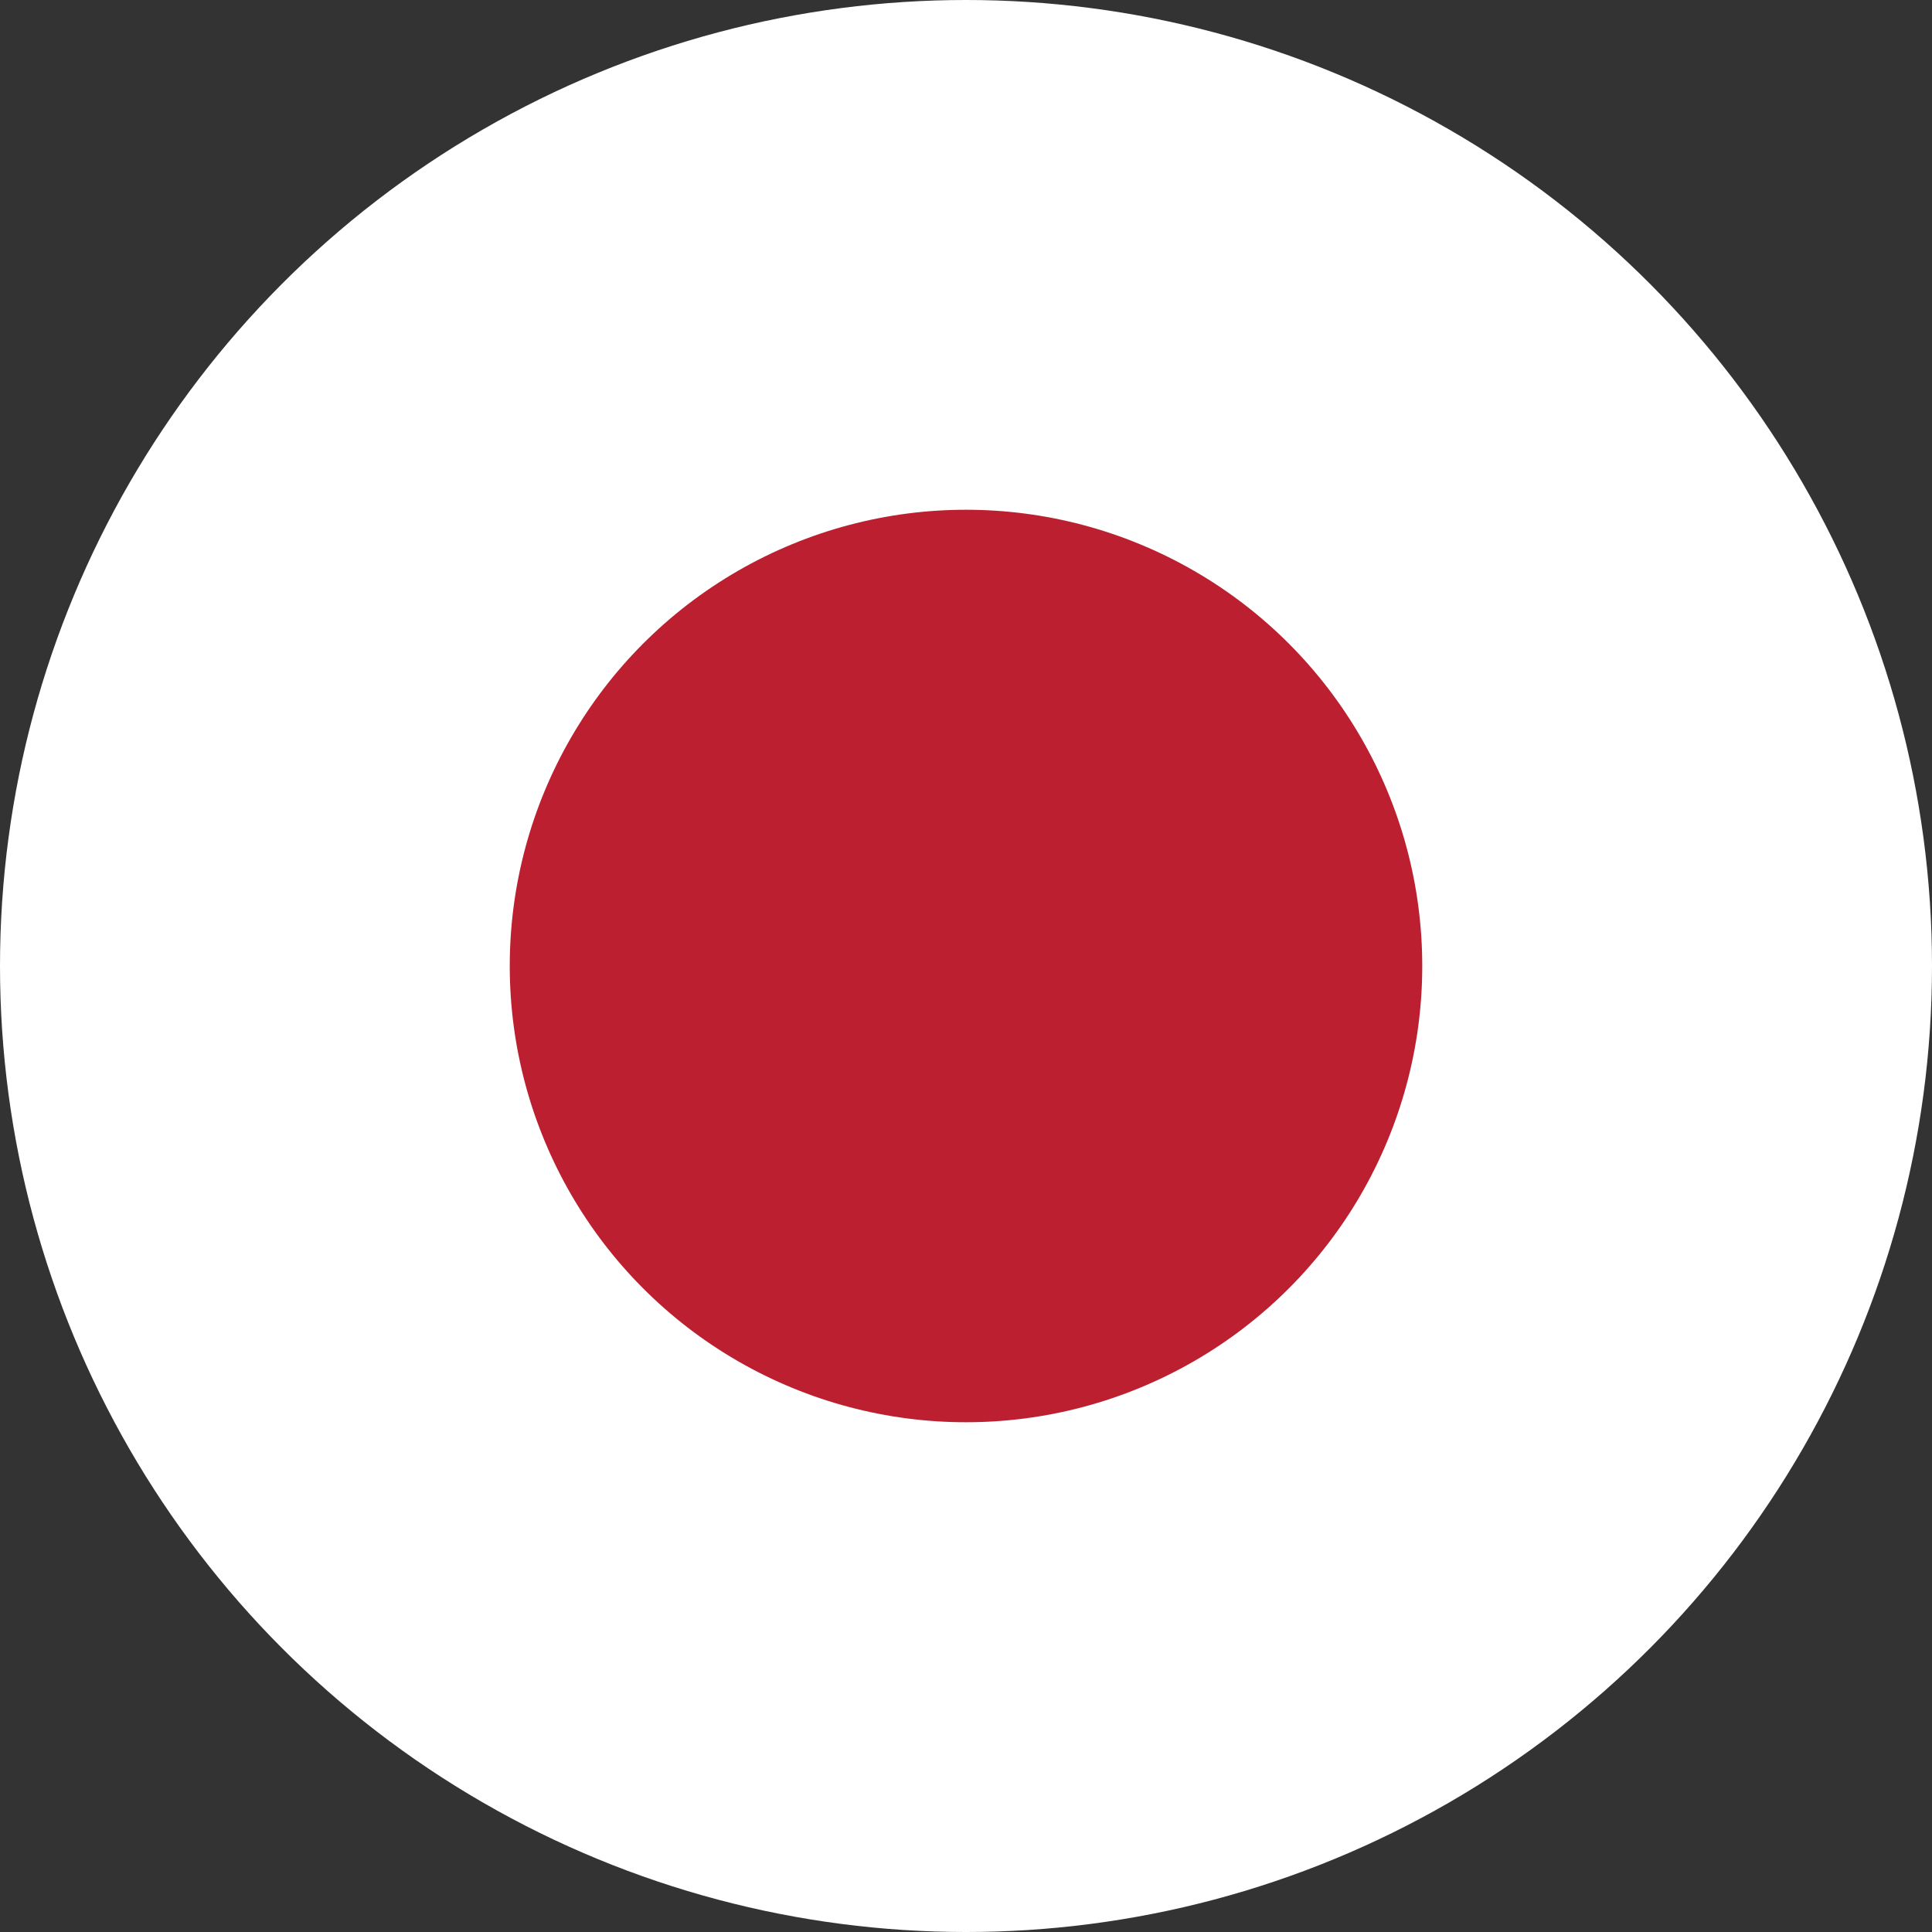
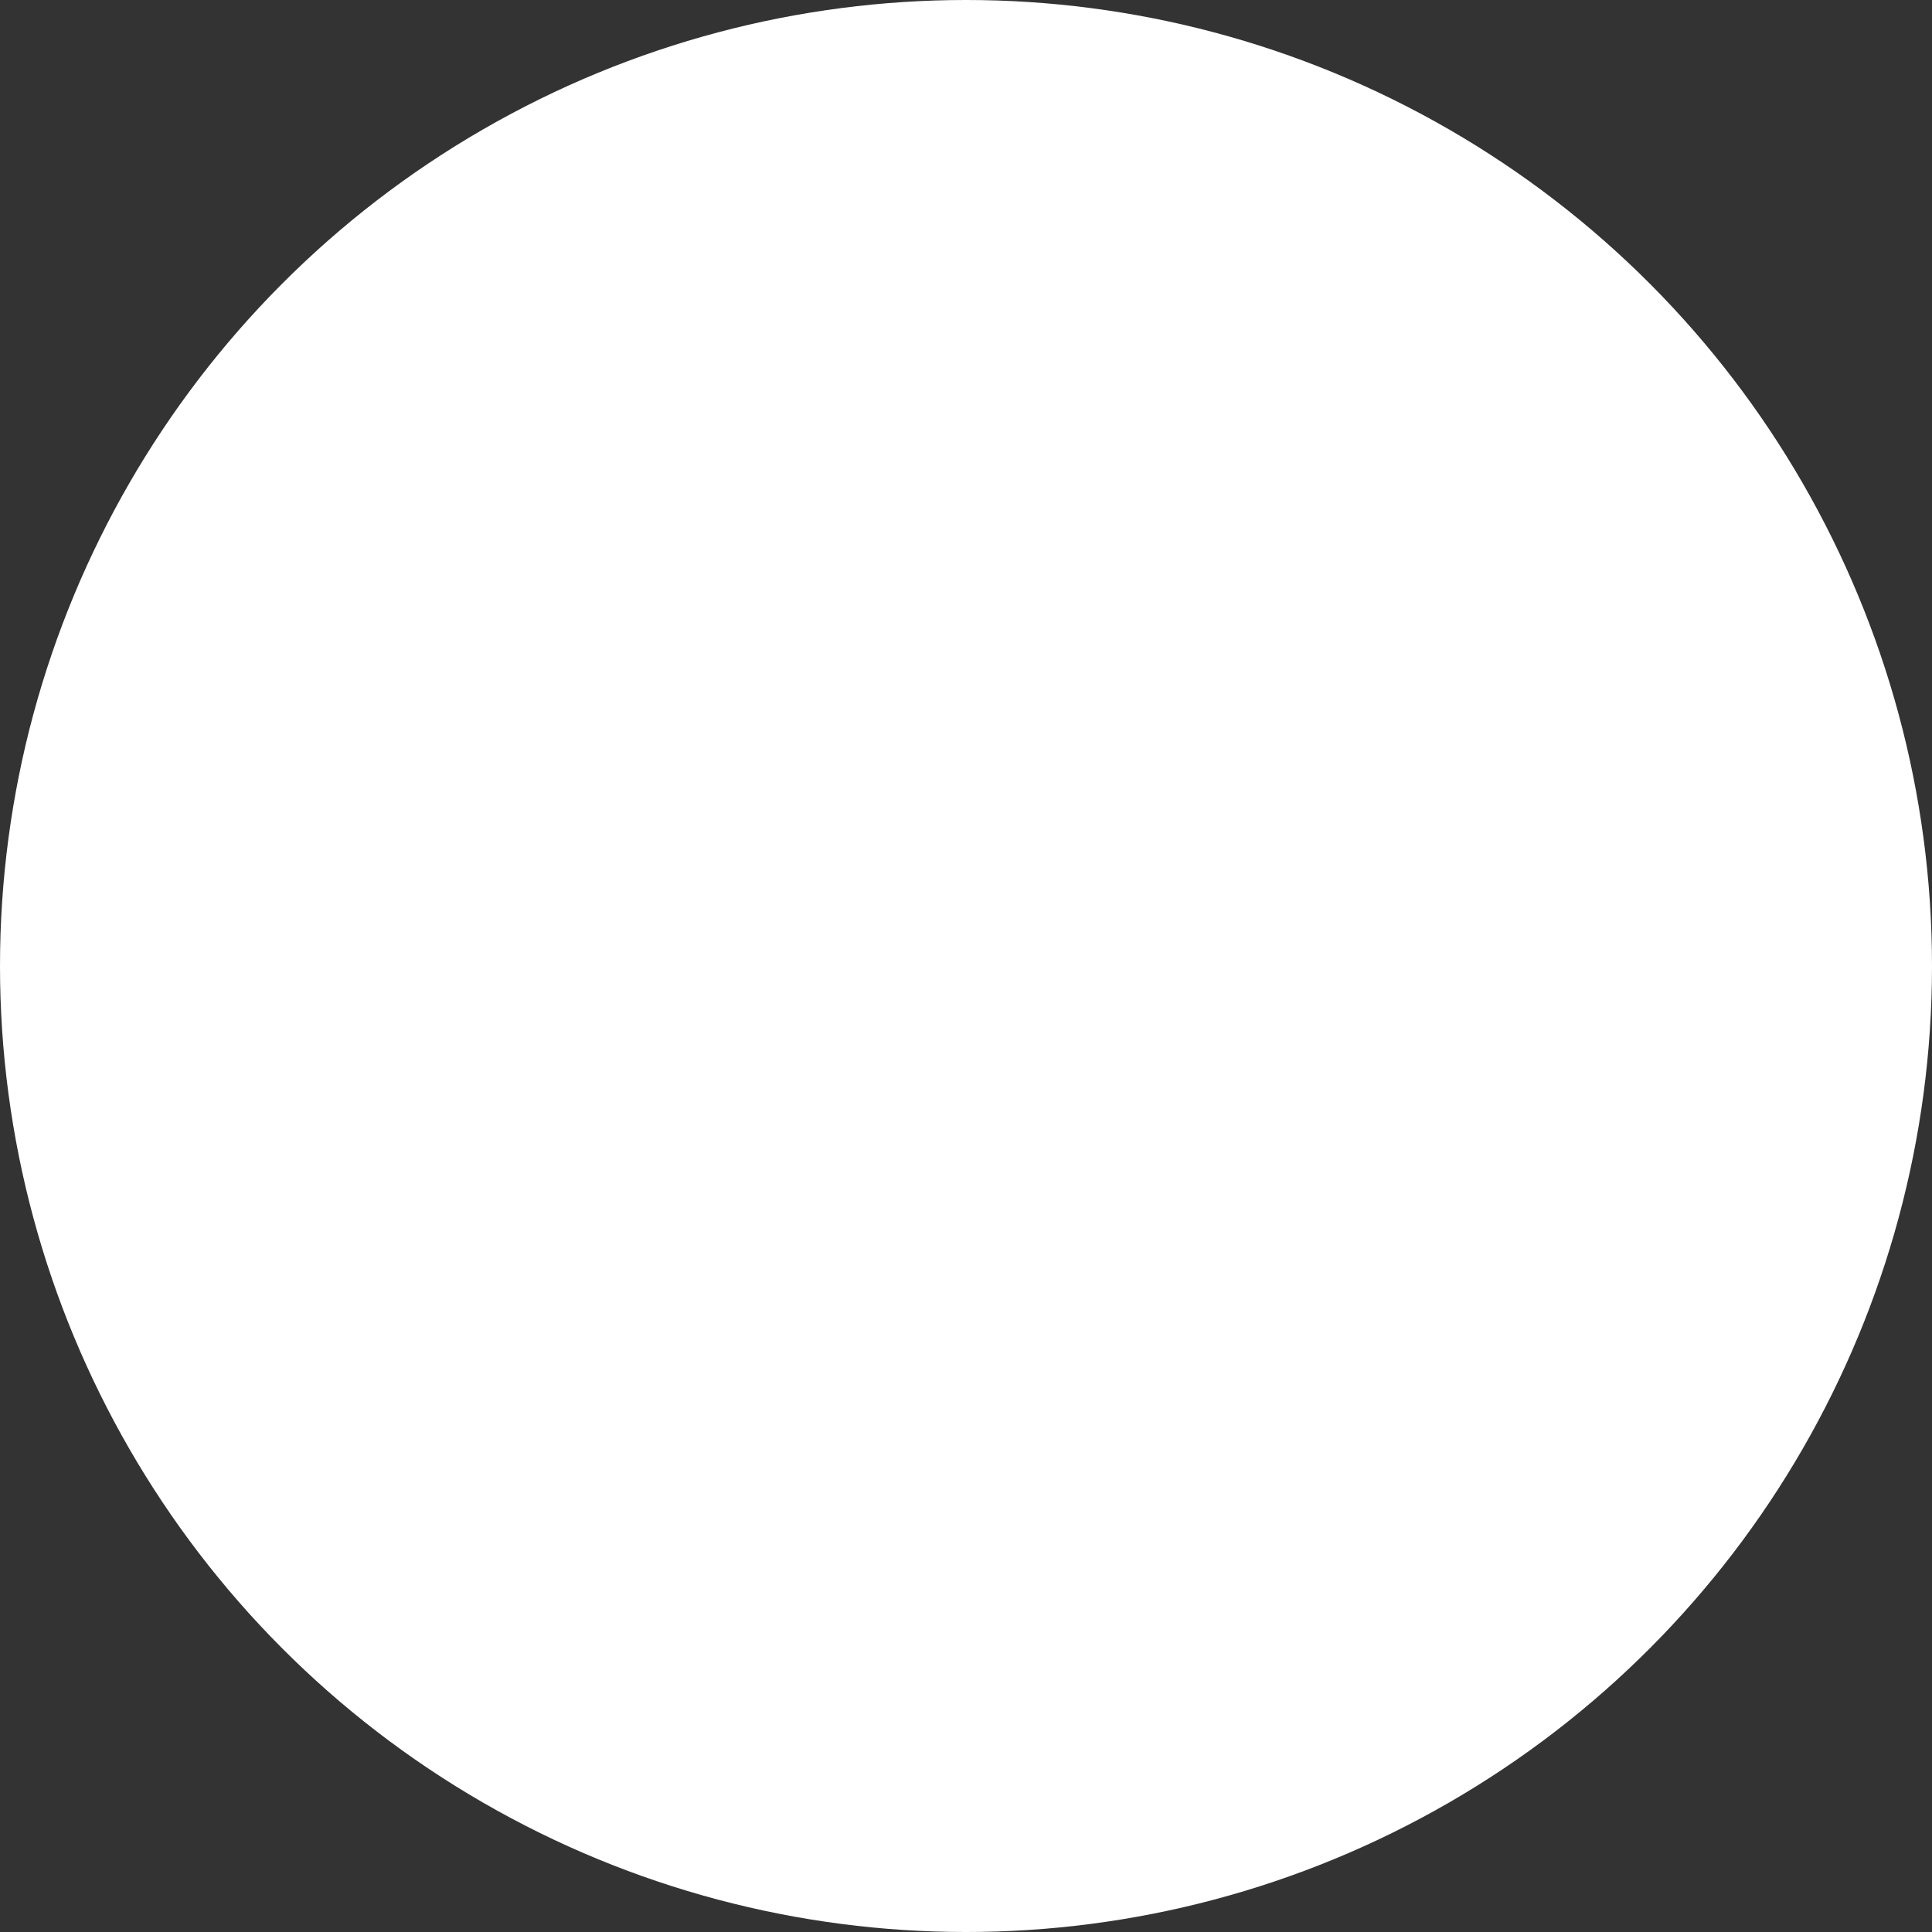
<svg xmlns="http://www.w3.org/2000/svg" version="1.1" id="Layer_1" x="0px" y="0px" width="515.449px" height="515.449px" viewBox="0 0 515.449 515.449" enable-background="new 0 0 515.449 515.449" xml:space="preserve">
  <rect x="0" y="0" width="515.449" height="515.449" fill="#333333" stroke="none" />
  <g>
    <circle fill-rule="evenodd" clip-rule="evenodd" fill="#FFFFFF" cx="257.725" cy="257.725" r="257.725" />
-     <circle fill-rule="evenodd" clip-rule="evenodd" fill="#BC2030" cx="257.725" cy="257.725" r="121.725" />
  </g>
</svg>